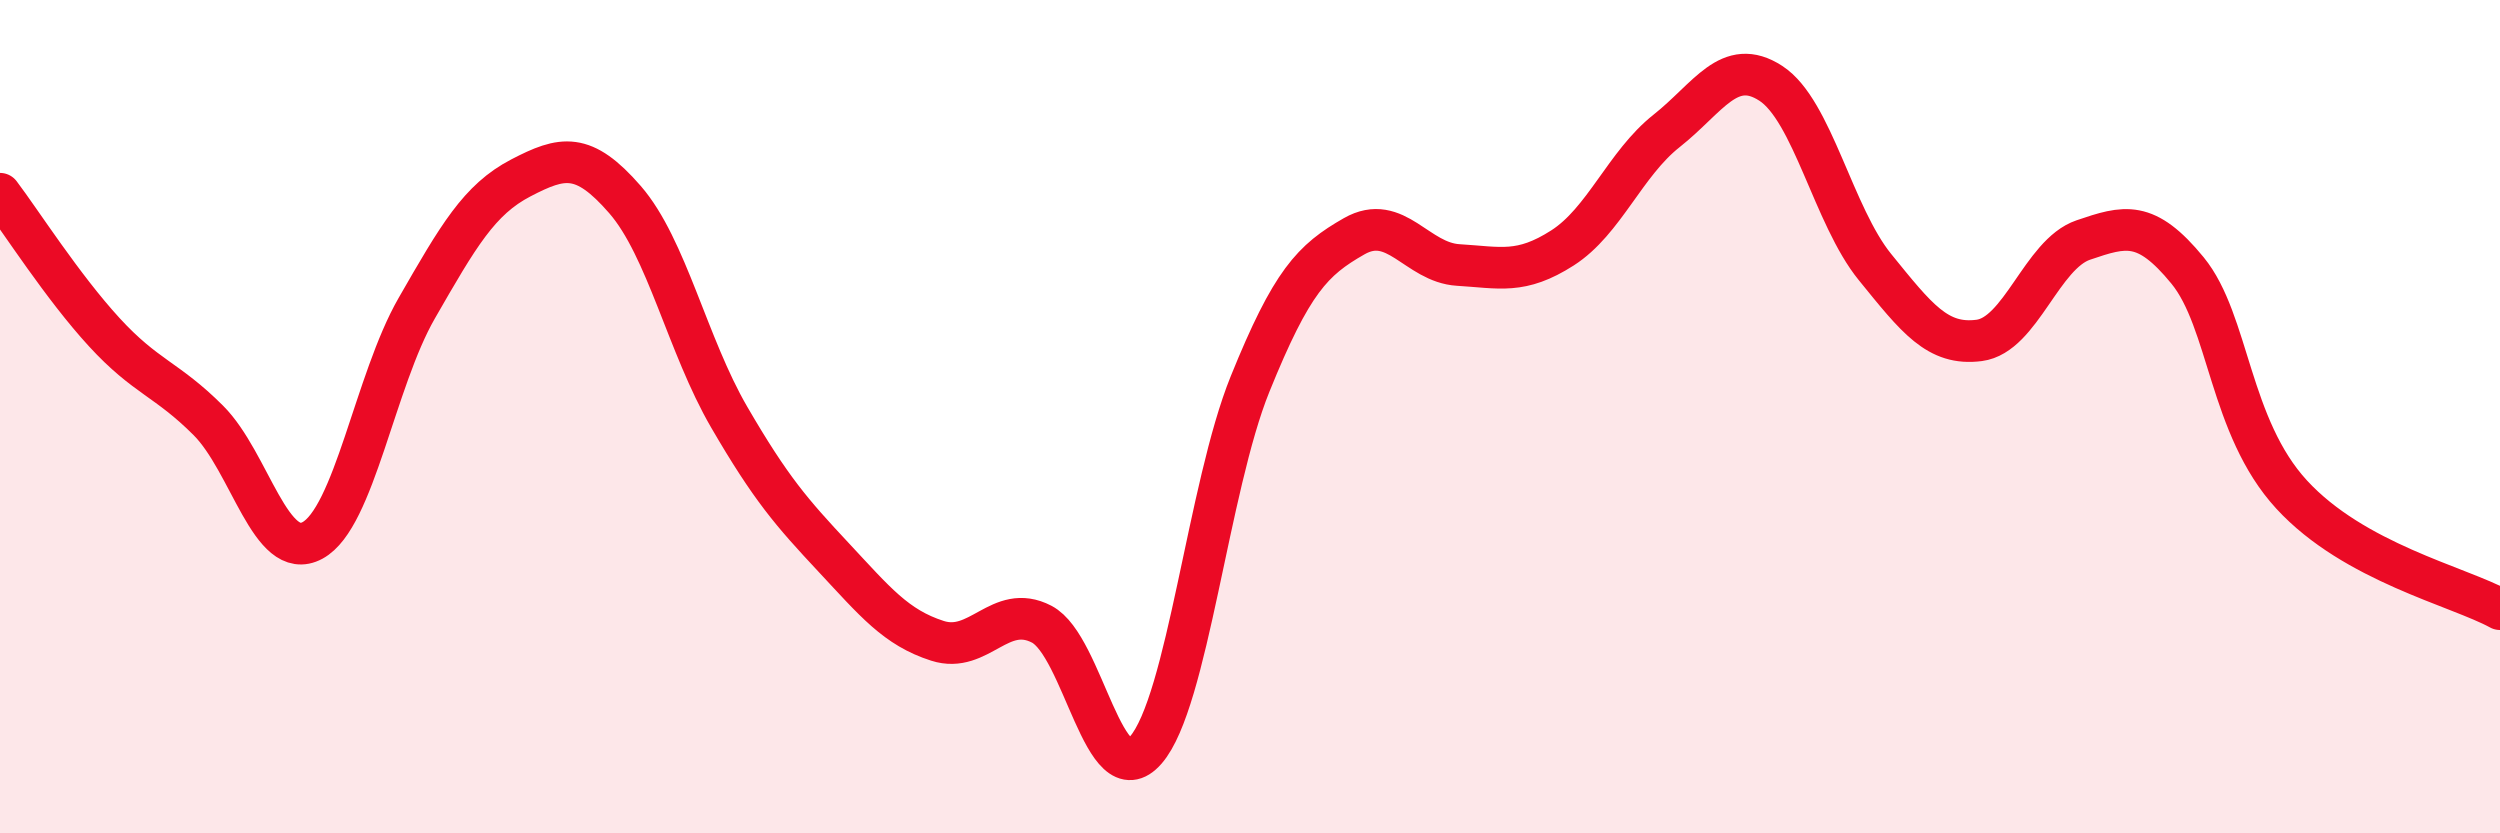
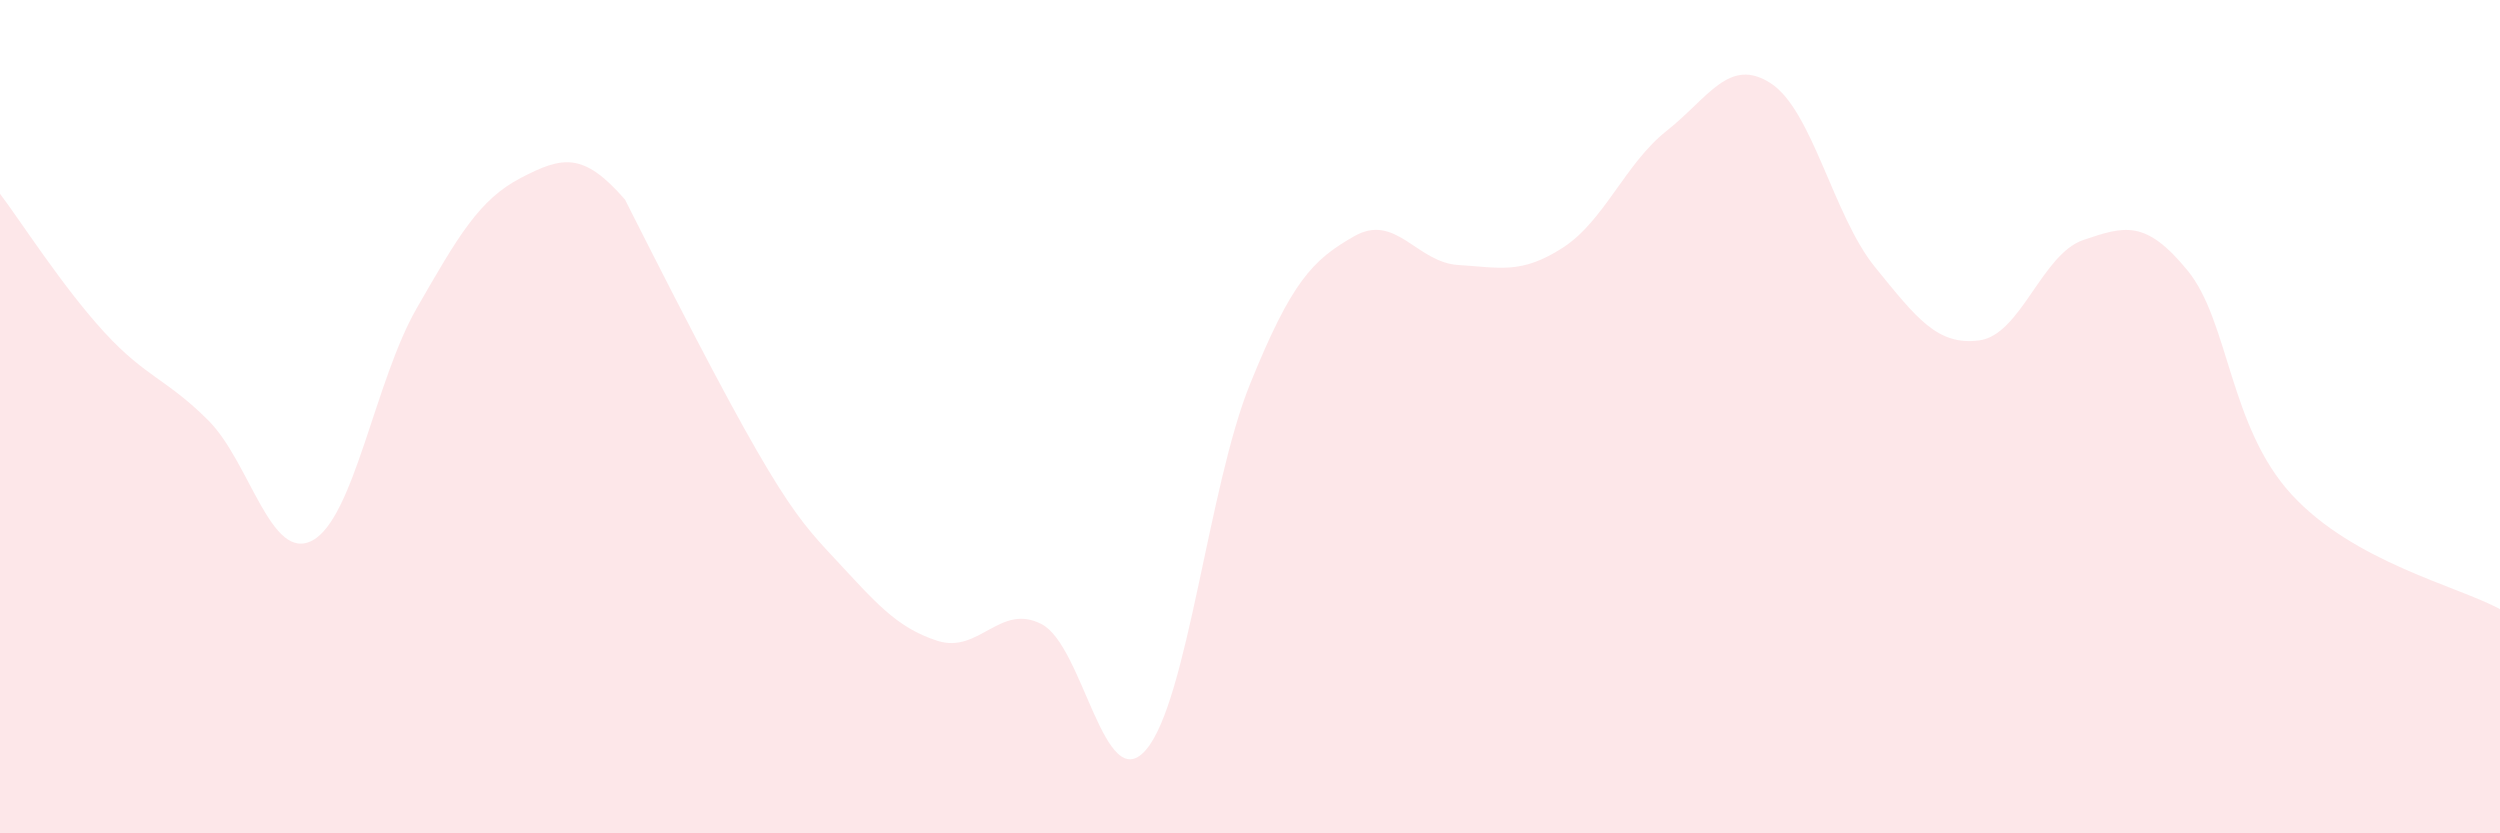
<svg xmlns="http://www.w3.org/2000/svg" width="60" height="20" viewBox="0 0 60 20">
-   <path d="M 0,4.65 C 0.5,5.31 1.5,6.88 2.5,7.97 C 3.5,9.06 4,9.09 5,10.09 C 6,11.09 6.5,13.51 7.5,12.97 C 8.5,12.43 9,9.14 10,7.4 C 11,5.66 11.5,4.79 12.5,4.27 C 13.5,3.75 14,3.64 15,4.79 C 16,5.94 16.5,8.29 17.5,10.01 C 18.5,11.73 19,12.3 20,13.37 C 21,14.44 21.5,15.06 22.5,15.38 C 23.5,15.7 24,14.46 25,14.98 C 26,15.5 26.5,19.15 27.5,18 C 28.5,16.85 29,11.69 30,9.22 C 31,6.75 31.5,6.24 32.5,5.67 C 33.5,5.1 34,6.3 35,6.36 C 36,6.42 36.5,6.59 37.5,5.95 C 38.5,5.31 39,3.93 40,3.14 C 41,2.35 41.5,1.35 42.5,2 C 43.5,2.65 44,5.18 45,6.41 C 46,7.64 46.5,8.3 47.5,8.17 C 48.5,8.04 49,6.1 50,5.76 C 51,5.42 51.5,5.27 52.5,6.49 C 53.5,7.71 53.5,10.24 55,11.87 C 56.5,13.5 59,14.07 60,14.62L60 20L0 20Z" fill="#EB0A25" opacity="0.1" stroke-linecap="round" stroke-linejoin="round" />
-   <path d="M 0,4.65 C 0.5,5.31 1.5,6.88 2.5,7.97 C 3.5,9.06 4,9.09 5,10.09 C 6,11.09 6.5,13.51 7.5,12.97 C 8.5,12.43 9,9.14 10,7.4 C 11,5.66 11.5,4.79 12.5,4.27 C 13.5,3.75 14,3.64 15,4.79 C 16,5.94 16.5,8.29 17.5,10.01 C 18.5,11.73 19,12.3 20,13.37 C 21,14.44 21.5,15.06 22.5,15.38 C 23.5,15.7 24,14.46 25,14.98 C 26,15.5 26.5,19.15 27.5,18 C 28.5,16.85 29,11.69 30,9.22 C 31,6.75 31.5,6.24 32.5,5.67 C 33.5,5.1 34,6.3 35,6.36 C 36,6.42 36.5,6.59 37.5,5.95 C 38.5,5.31 39,3.93 40,3.14 C 41,2.35 41.5,1.35 42.5,2 C 43.5,2.65 44,5.18 45,6.41 C 46,7.64 46.5,8.3 47.5,8.17 C 48.5,8.04 49,6.1 50,5.76 C 51,5.42 51.5,5.27 52.5,6.49 C 53.5,7.71 53.5,10.24 55,11.87 C 56.5,13.5 59,14.07 60,14.62" stroke="#EB0A25" stroke-width="1" fill="none" stroke-linecap="round" stroke-linejoin="round" />
+   <path d="M 0,4.65 C 0.5,5.31 1.5,6.88 2.5,7.97 C 3.5,9.06 4,9.09 5,10.09 C 6,11.09 6.5,13.51 7.5,12.97 C 8.5,12.43 9,9.14 10,7.4 C 11,5.66 11.5,4.79 12.5,4.27 C 13.5,3.75 14,3.64 15,4.79 C 18.5,11.73 19,12.3 20,13.37 C 21,14.44 21.5,15.06 22.5,15.38 C 23.5,15.7 24,14.46 25,14.98 C 26,15.5 26.5,19.15 27.5,18 C 28.5,16.85 29,11.69 30,9.22 C 31,6.75 31.5,6.24 32.5,5.67 C 33.5,5.1 34,6.3 35,6.36 C 36,6.42 36.5,6.59 37.5,5.95 C 38.5,5.31 39,3.93 40,3.14 C 41,2.35 41.5,1.35 42.5,2 C 43.5,2.65 44,5.18 45,6.41 C 46,7.64 46.5,8.3 47.5,8.17 C 48.5,8.04 49,6.1 50,5.76 C 51,5.42 51.5,5.27 52.5,6.49 C 53.5,7.71 53.5,10.24 55,11.87 C 56.5,13.5 59,14.07 60,14.62L60 20L0 20Z" fill="#EB0A25" opacity="0.1" stroke-linecap="round" stroke-linejoin="round" />
</svg>